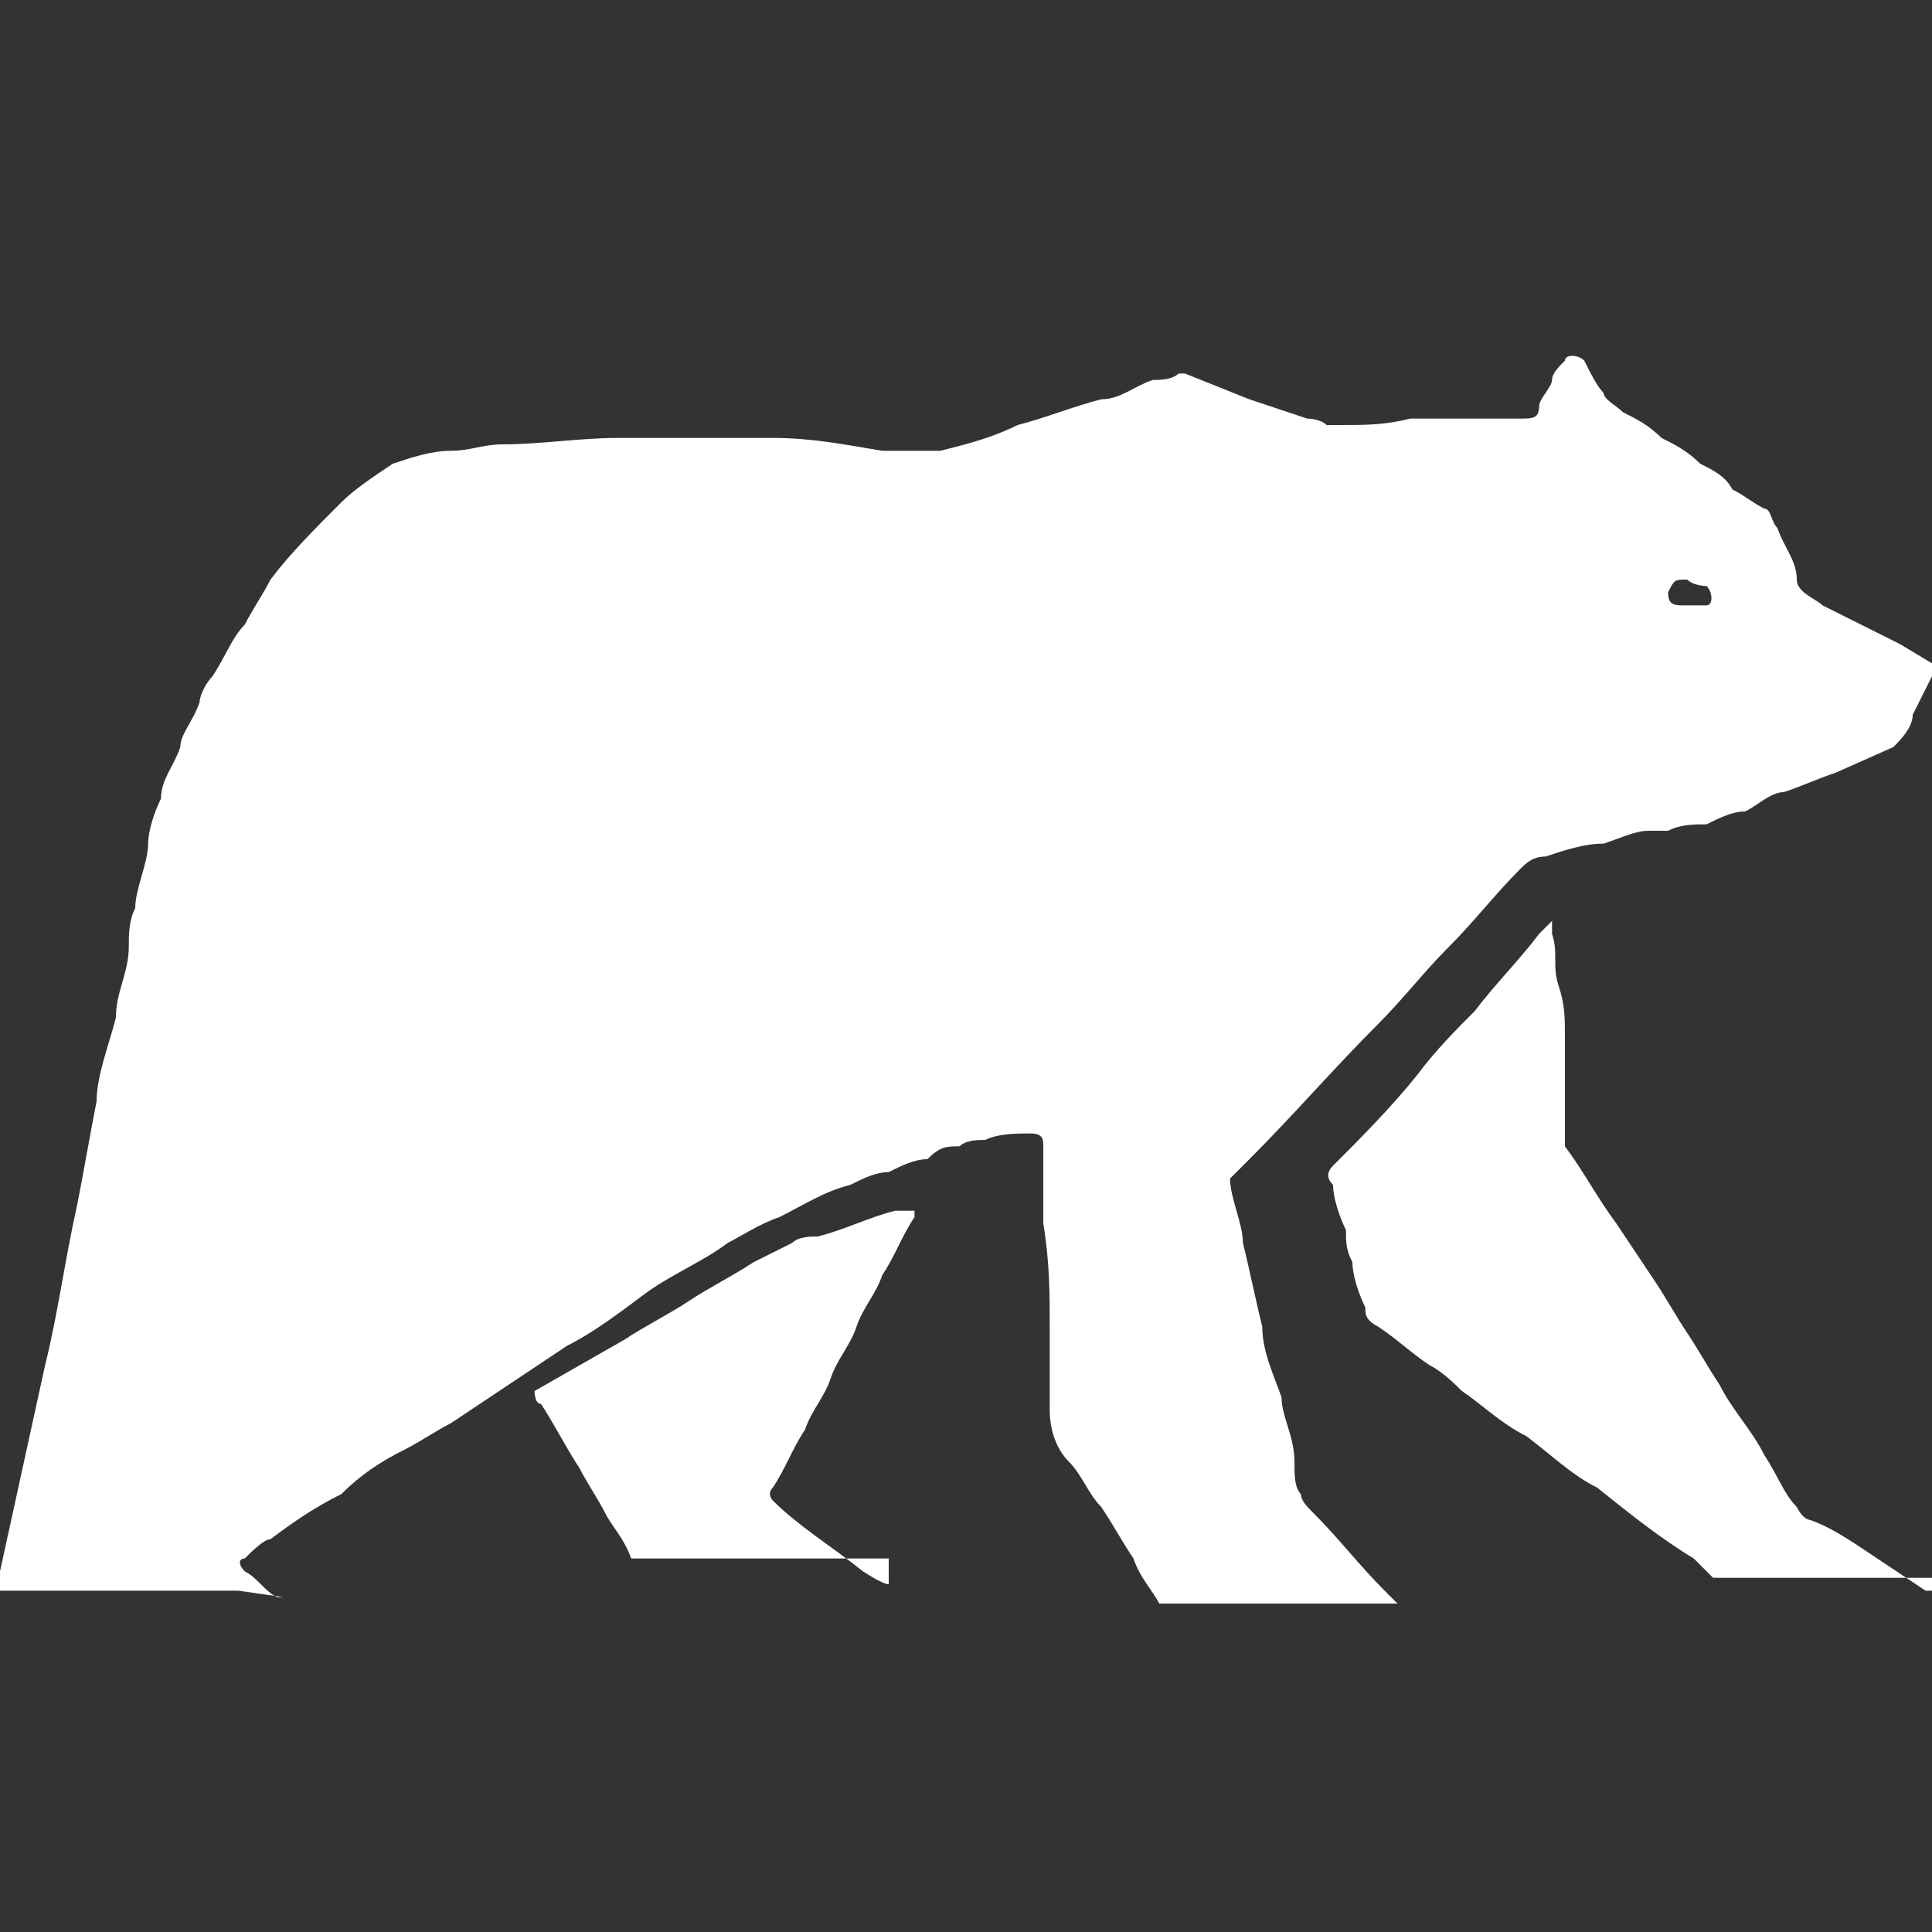
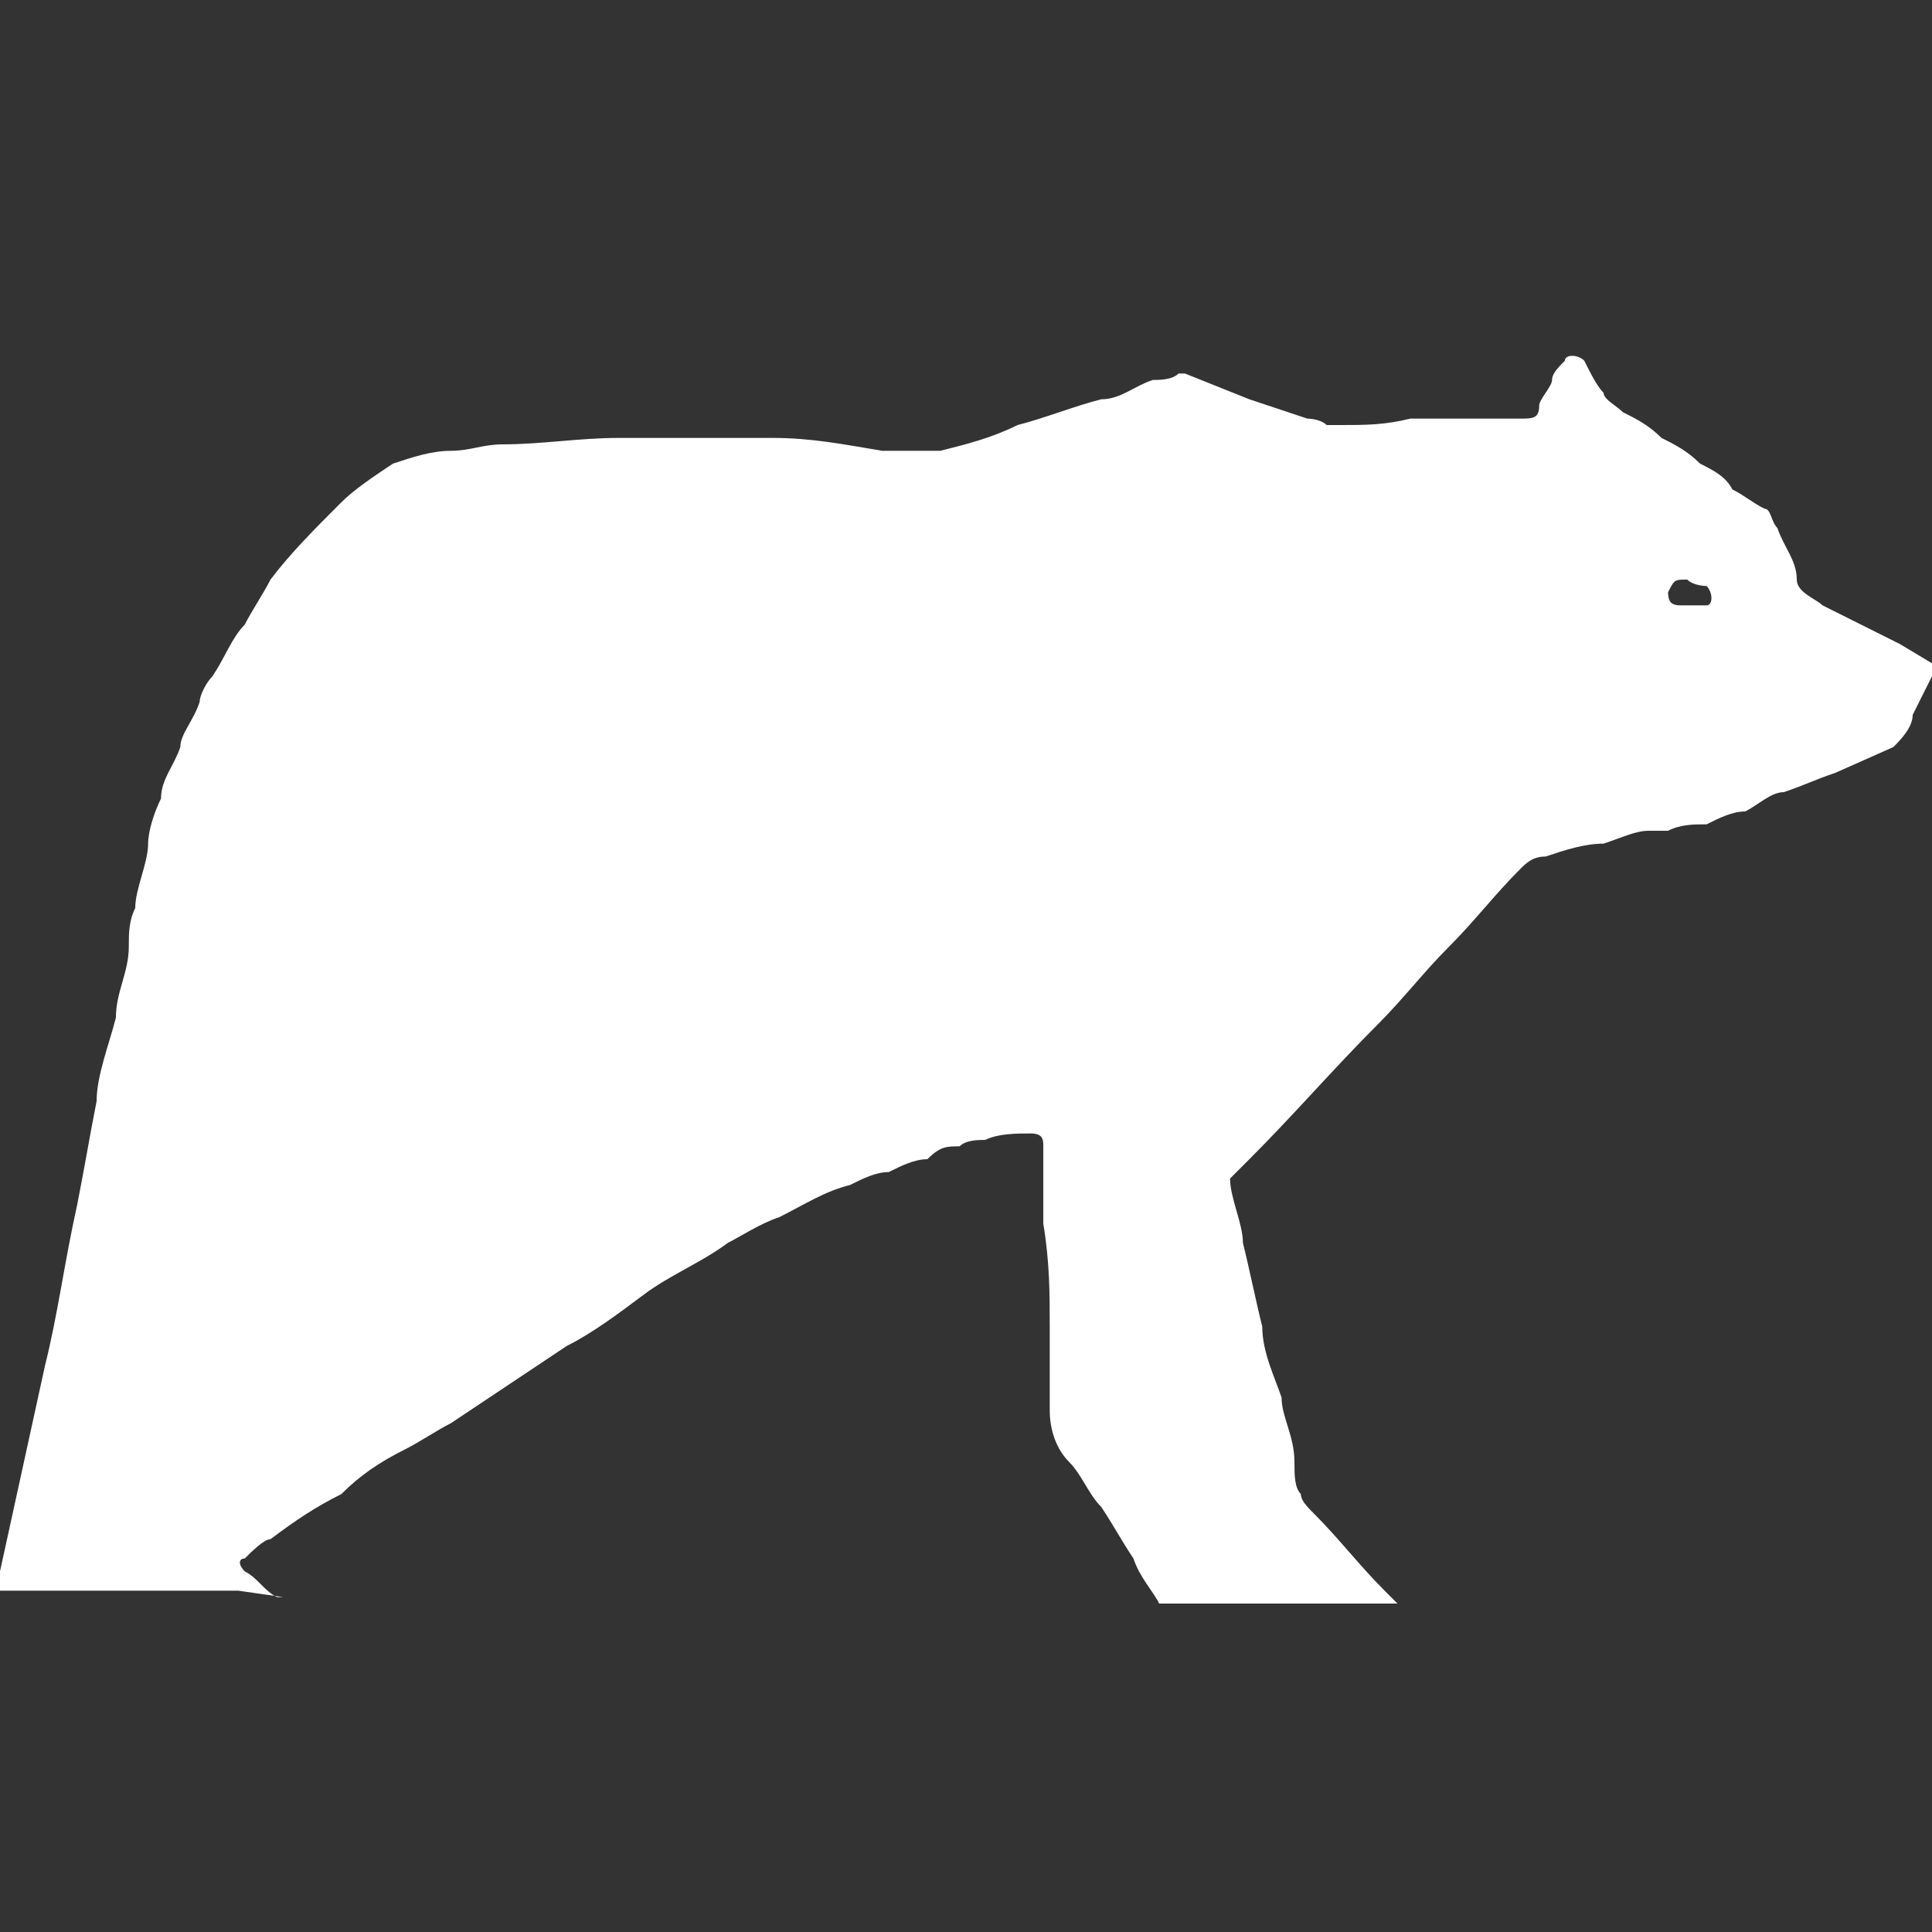
<svg xmlns="http://www.w3.org/2000/svg" id="tiktok" version="1.1" viewBox="0 0 30 30">
  <rect x="0" y="0" width="30" height="30" fill="#333333" stroke="none" />
  <defs>
    <style>
      .st0 {
        fill: #fff;
      }
    </style>
  </defs>
  <path class="st0" d="M3.7,24.7H0c0,0,0-.2,0-.3l.7-3.2c.2-.8.3-1.6.5-2.5.1-.5.2-1.1.3-1.6,0-.4.2-.9.3-1.3,0-.4.2-.7.2-1.1,0-.2,0-.4.1-.6,0-.3.2-.7.2-1,0-.2.1-.5.2-.7,0-.3.2-.5.3-.8,0-.2.2-.4.3-.7,0-.1.1-.3.2-.4.2-.3.3-.6.5-.8.1-.2.3-.5.4-.7.3-.4.7-.8,1.1-1.2.2-.2.5-.4.8-.6.3-.1.6-.2.9-.2.3,0,.5-.1.8-.1.6,0,1.2-.1,1.8-.1.4,0,.9,0,1.3,0,.4,0,.7,0,1.1,0,.6,0,1.1.1,1.7.2.1,0,.3,0,.4,0,.2,0,.3,0,.5,0,.4-.1.8-.2,1.2-.4.4-.1.9-.3,1.3-.4.3,0,.5-.2.8-.3.1,0,.3,0,.4-.1,0,0,0,0,.1,0l1,.4.9.3c0,0,.2,0,.3.1,0,0,.1,0,.2,0,.4,0,.7,0,1.1-.1.3,0,.5,0,.8,0,.3,0,.6,0,.9,0,.2,0,.3,0,.3-.2,0-.1.2-.3.2-.4,0-.1.1-.2.2-.3,0-.1.2-.1.3,0,.1.2.2.4.3.5,0,.1.2.2.3.3.2.1.4.2.6.4.2.1.4.2.6.4.2.1.4.2.5.4.2.1.3.2.5.3.1,0,.1.2.2.3.1.3.3.5.3.8,0,.2.3.3.4.4.4.2.8.4,1.2.6l.5.3c0,0,.1,0,0,.2-.1.2-.2.4-.3.6,0,.2-.2.4-.3.5,0,0,0,0,0,0l-.9.4c-.3.1-.5.2-.8.3-.2,0-.4.2-.6.3-.2,0-.4.1-.6.2-.2,0-.4,0-.6.1-.1,0-.2,0-.3,0-.2,0-.4.1-.7.2-.3,0-.6.1-.9.2-.2,0-.3.1-.4.2-.4.4-.7.8-1.1,1.2-.4.4-.7.8-1.1,1.2-.7.7-1.3,1.4-2,2.1,0,0-.2.2-.3.3,0,0,0,0,0,0,0,0,0,0,0,0,0,.3.2.7.2,1,.1.4.2.9.3,1.3,0,.4.2.8.3,1.1,0,.3.2.6.2,1,0,.2,0,.4.1.5,0,.1.1.2.2.3.4.4.7.8,1.1,1.2,0,0,.1.1.2.2h-3.7s0,0,0,0c0,0,0,0,0,0-.1-.2-.3-.4-.4-.7-.2-.3-.3-.5-.5-.8-.2-.2-.3-.5-.5-.7-.2-.2-.3-.5-.3-.8,0-.3,0-.5,0-.8,0-.2,0-.3,0-.5,0-.5,0-1-.1-1.6,0-.4,0-.8,0-1.2,0-.1,0-.2-.2-.2-.2,0-.5,0-.7.1-.1,0-.3,0-.4.1-.2,0-.3,0-.5.2-.2,0-.4.1-.6.2-.2,0-.4.1-.6.2-.4.1-.7.3-1.1.5-.3.1-.6.3-.8.4-.4.3-.9.5-1.3.8-.4.3-.8.6-1.2.8-.3.2-.6.4-.9.6-.3.2-.6.4-.9.6-.2.1-.5.3-.7.4-.4.2-.7.4-1,.7-.4.2-.7.4-1.1.7-.1,0-.3.2-.4.3-.1,0-.1.1,0,.2.2.1.3.3.5.4,0,0,0,0,.1,0ZM25.9,9.1c0,.2,0,.3.2.3,0,0,.1,0,.2,0,0,0,.1,0,.2,0,.1,0,.1-.2,0-.3,0,0-.2,0-.3-.1-.2,0-.2,0-.3.2h0Z" />
-   <path class="st0" d="M30,24.7s0,0,0,0c0,0,0,0-.1,0-.3-.2-.6-.4-.9-.6-.3-.2-.6-.4-.9-.5,0,0-.1,0-.2-.2-.2-.2-.3-.5-.5-.8-.2-.4-.5-.7-.7-1.1-.2-.3-.3-.5-.5-.8-.2-.3-.3-.5-.5-.8-.2-.3-.4-.6-.6-.9-.3-.4-.5-.8-.8-1.2,0,0,0-.1,0-.2,0-.2,0-.4,0-.5,0-.2,0-.3,0-.5,0-.2,0-.3,0-.5,0-.3,0-.5-.1-.8s0-.5-.1-.8c0,0,0-.1,0-.2,0,0-.1.1-.2.2-.3.4-.7.8-1,1.2-.3.3-.6.6-.9,1-.4.5-.9,1-1.3,1.4-.1.1-.1.2,0,.3,0,.2.1.5.2.7,0,.2,0,.3.1.5,0,.2.1.5.2.7,0,.1,0,.2.2.3.3.2.5.4.8.6.2.1.4.3.5.4.3.2.6.5,1,.7.4.3.7.6,1.1.8.5.4,1,.8,1.5,1.1,0,0,0,0,.1.1h0c0,0,.1.1.2.2h4s0,0,0,0Z" />
-   <path class="st0" d="M13.8,24.6c-.1,0-.4-.2-.4-.2-.5-.4-1-.7-1.4-1.1,0,0-.1-.1,0-.2.2-.3.3-.6.5-.9.1-.3.3-.5.4-.8.1-.3.3-.5.4-.8.1-.3.3-.5.4-.8.2-.3.3-.6.5-.9,0,0,0,0,0-.1-.1,0-.2,0-.3,0-.4.1-.8.3-1.2.4-.1,0-.3,0-.4.1-.2.1-.4.2-.6.3-.3.2-.7.4-1,.6-.3.2-.7.4-1,.6l-1.4.8s0,0,0,0c0,0,0,.2.1.2.2.3.4.7.6,1,.1.2.3.5.4.7.1.2.3.4.4.7,0,0,0,0,0,0,0,0,0,0,.1,0h3.9s0,0,0,0Z" />
</svg>